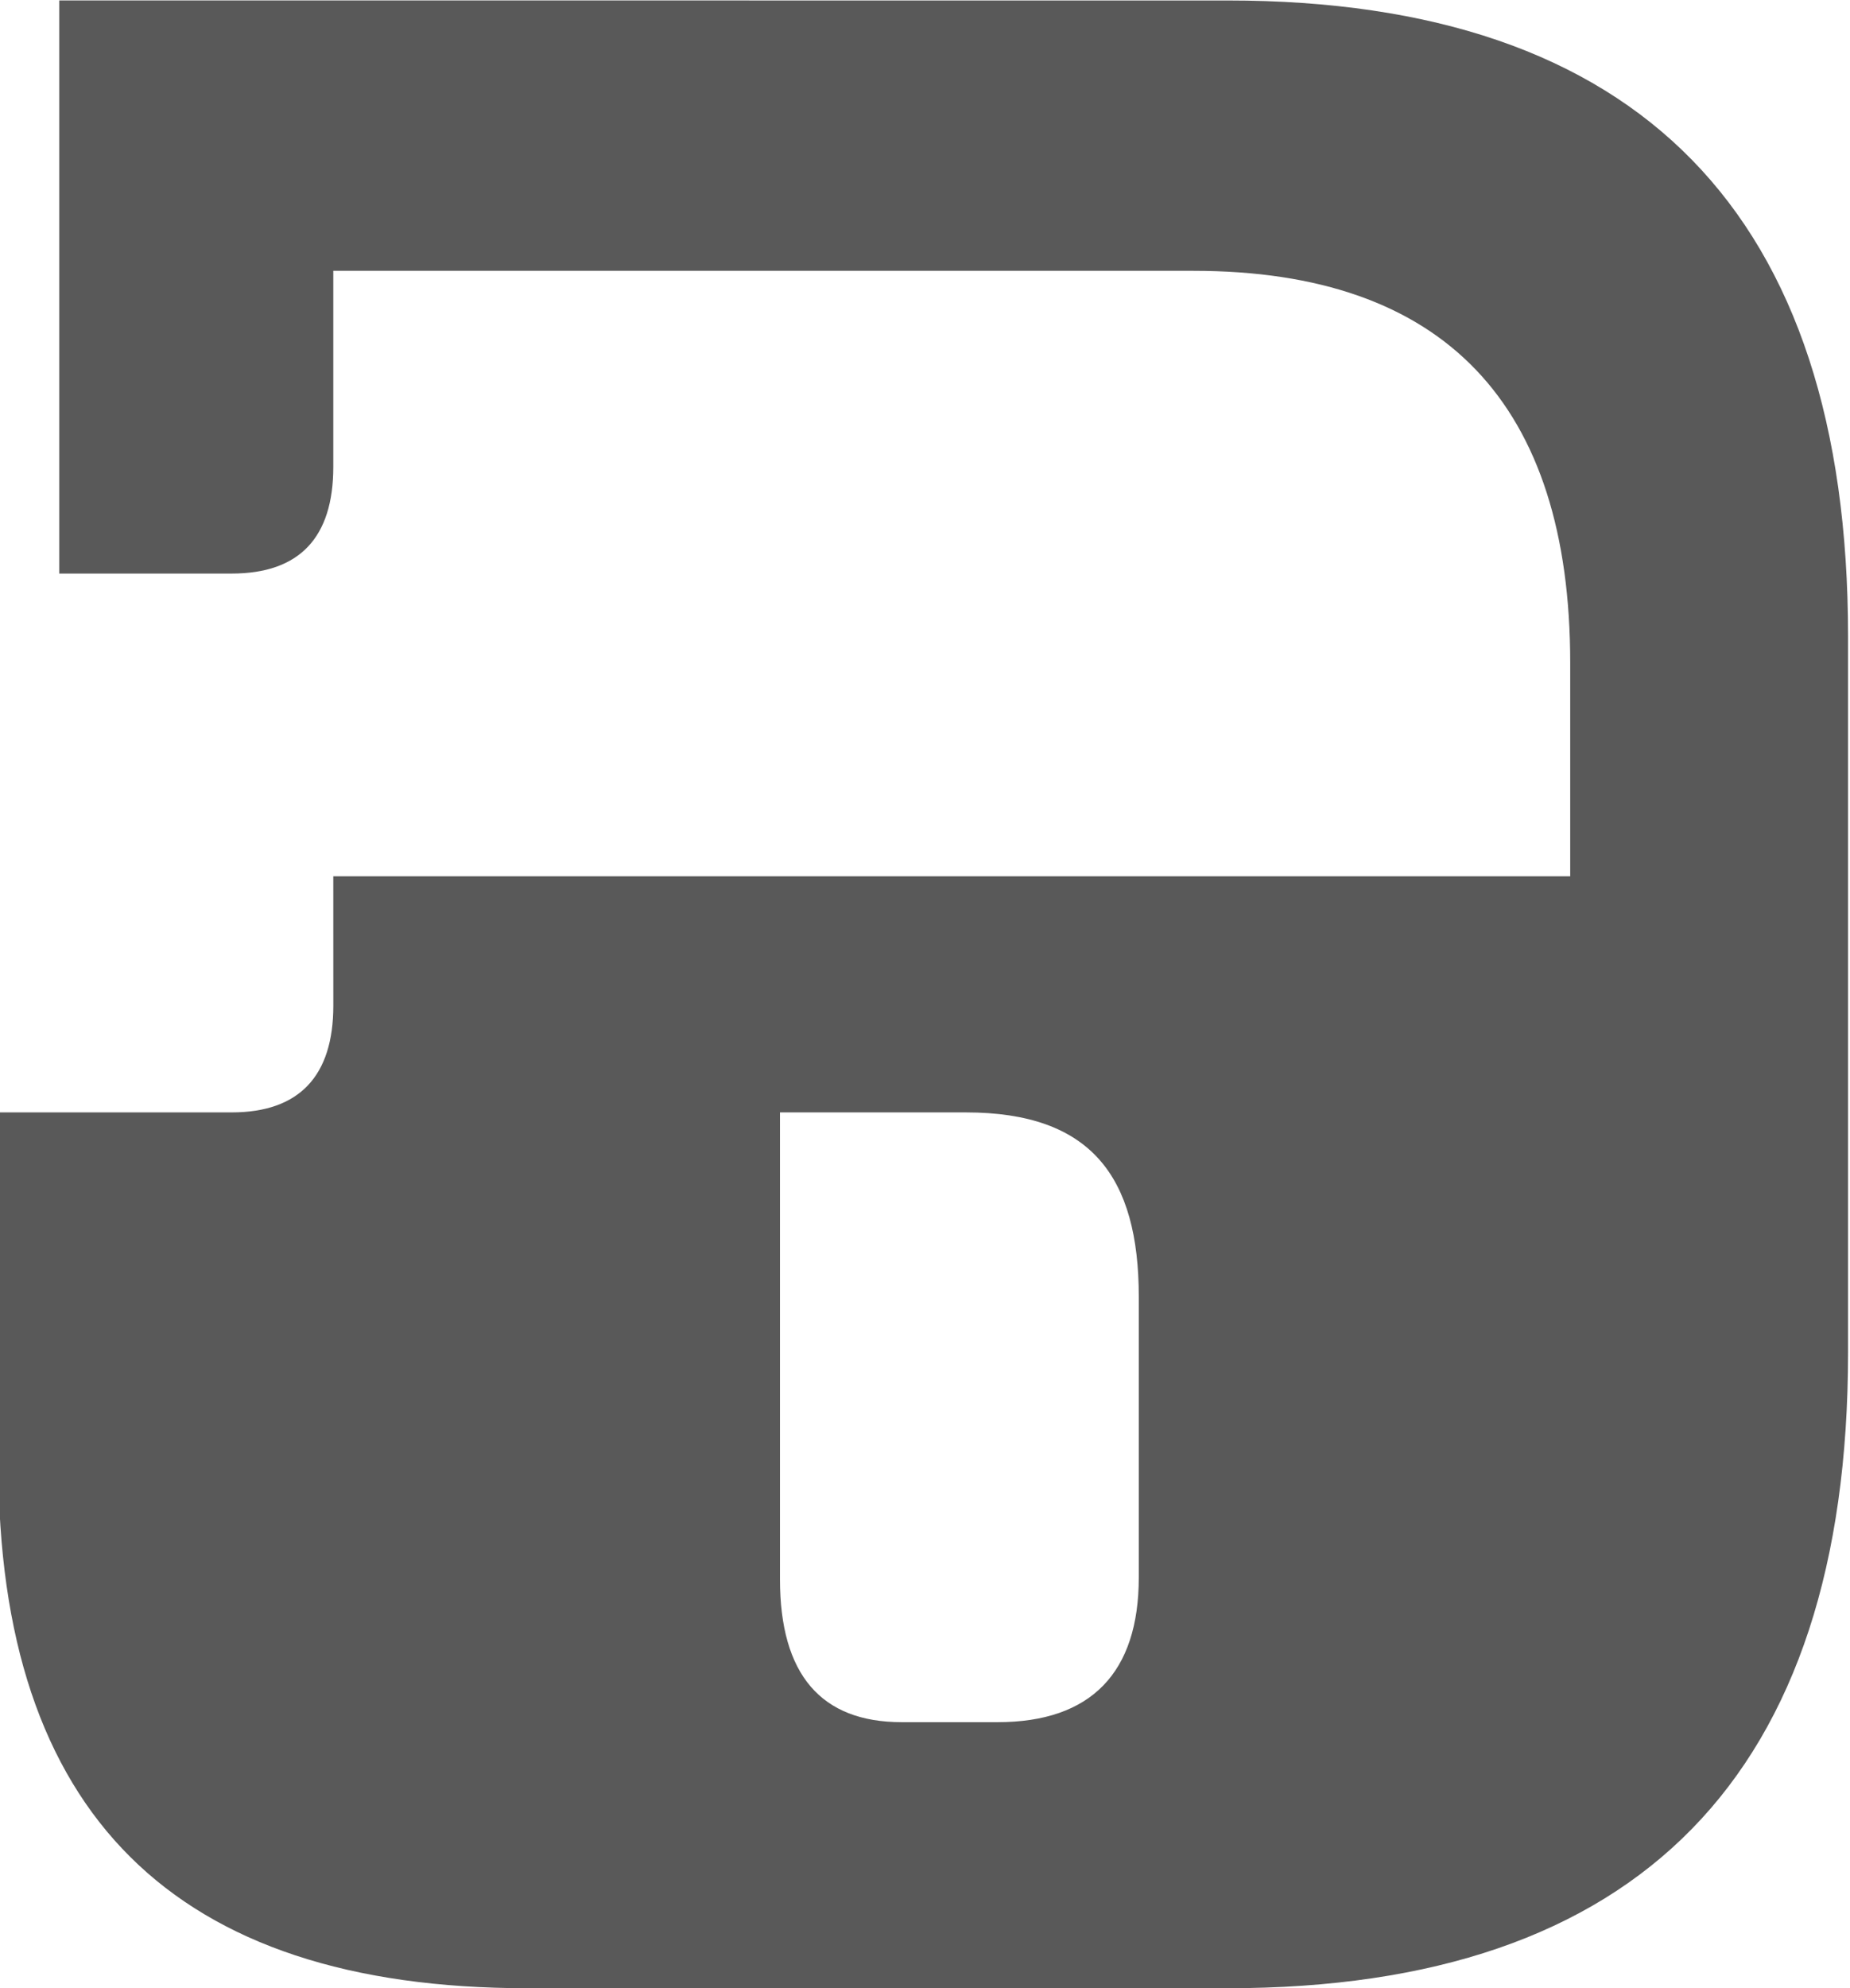
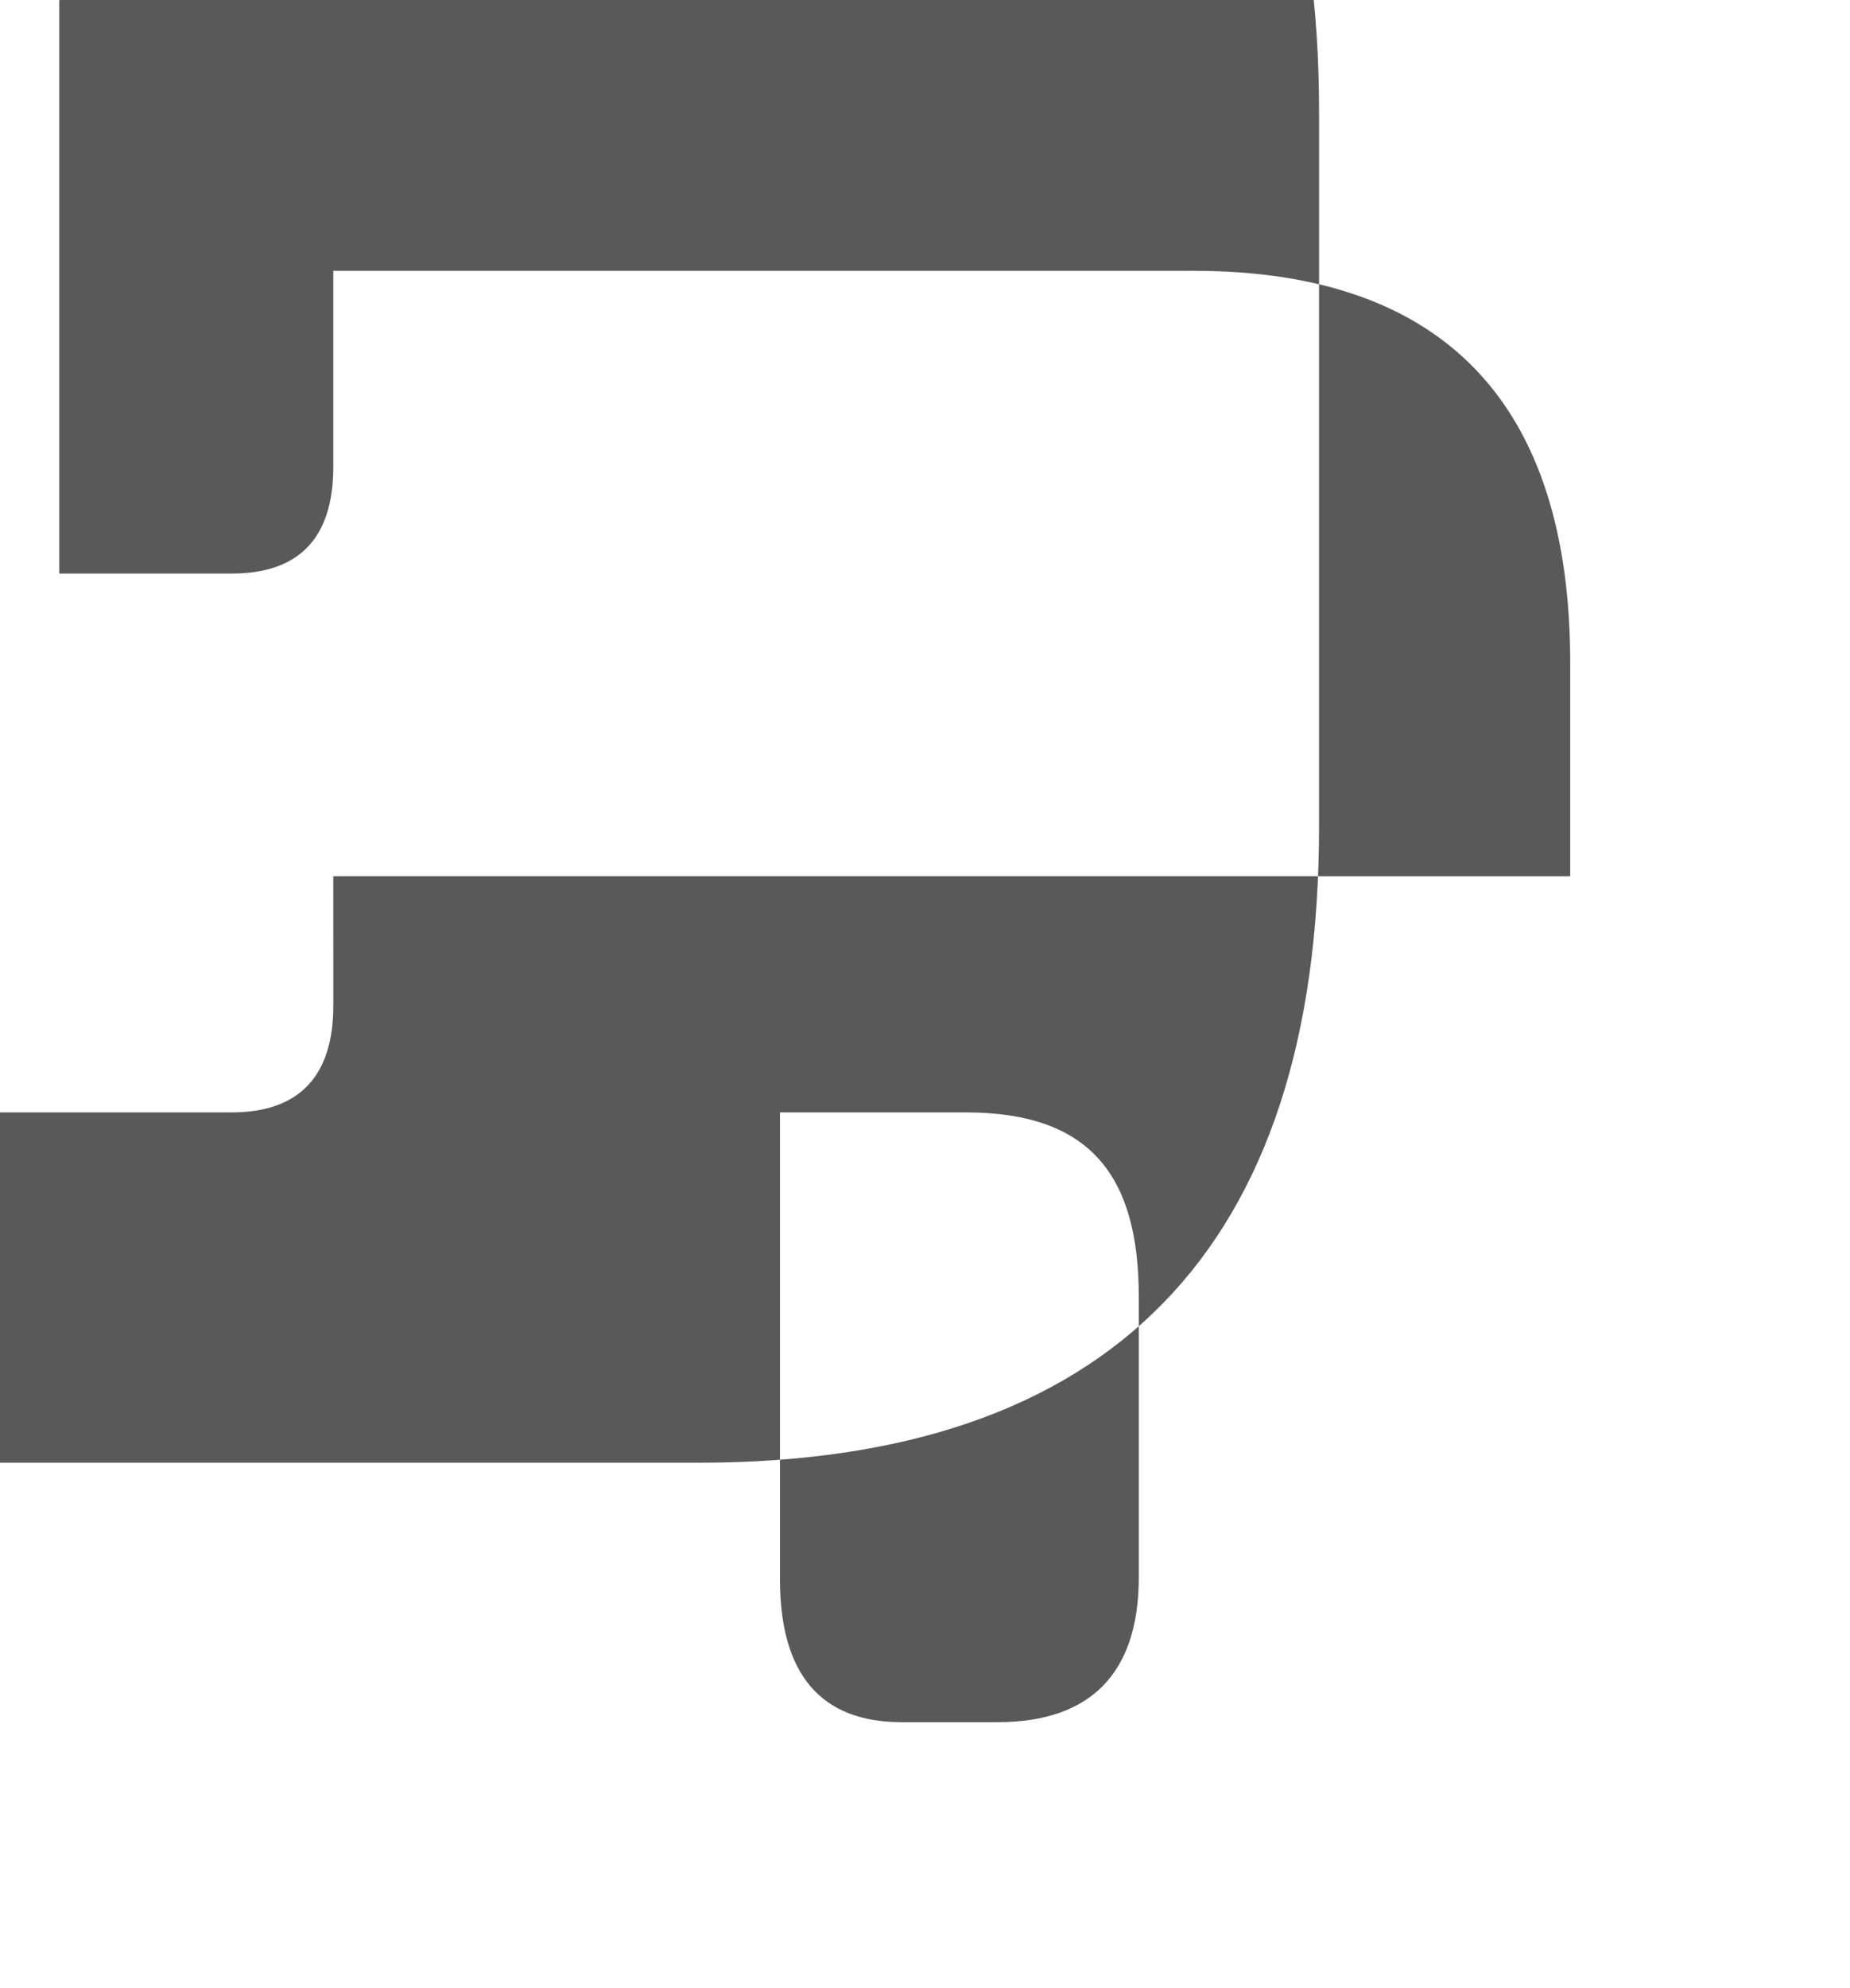
<svg xmlns="http://www.w3.org/2000/svg" xmlns:ns1="http://sodipodi.sourceforge.net/DTD/sodipodi-0.dtd" xmlns:ns2="http://www.inkscape.org/namespaces/inkscape" width="18.62" height="20" version="1.1" viewBox="0 0 41.034 106.51" xml:space="preserve" id="svg10" ns1:docname="metager-schloss.svg" ns2:version="1.0.2 (e86c870879, 2021-01-15)">
  <defs id="defs14" />
  <ns1:namedview pagecolor="#ffffff" bordercolor="#666666" borderopacity="1" objecttolerance="10" gridtolerance="10" guidetolerance="10" ns2:pageopacity="0" ns2:pageshadow="2" ns2:window-width="2560" ns2:window-height="1356" id="namedview12" showgrid="false" fit-margin-top="0" fit-margin-left="0" fit-margin-right="0" fit-margin-bottom="0" ns2:zoom="23.6" ns2:cx="9.3137904" ns2:cy="9.9993705" ns2:window-x="0" ns2:window-y="480" ns2:window-maximized="1" ns2:current-layer="svg10" ns2:document-rotation="0" />
  <g transform="matrix(1.333,0,0,-1.333,-402.858,107.427)" id="g8" style="fill:#595959;fill-opacity:1">
    <g transform="scale(0.1)" id="g6" style="fill:#595959;fill-opacity:1">
-       <path d="M 2828,805.72 V 575.4 h 69.31 c 27.25,0 40.87,14.426 40.87,42.879 v 78.789 h 345.86 c 101.01,0 151.51,-53.668 151.51,-157.63 v -85.7 h -497.37 l 0.01,-52.015 c 0,-28.313 -13.75,-42.871 -40.87,-42.871 h -93.81 v -140.79 c 0,-140.79 70.4,-211.19 212.72,-211.19 h 281.59 c 165.27,0 249.45,85.699 249.45,255.57 v 287.7 c 0,169.87 -84.18,255.57 -249.45,255.57 z m 289.79,-446.87 h 74.76 c 50.36,0 69.52,-25.856 69.52,-74.098 v -112.79 c 0,-38.305 -19.21,-58.168 -56.76,-58.168 h -38.57 c -32.53,0 -48.95,19.25 -48.95,57.465 v 187.59" fill="#00000" id="path4" style="fill:#595959;fill-opacity:1" />
+       <path d="M 2828,805.72 V 575.4 h 69.31 c 27.25,0 40.87,14.426 40.87,42.879 v 78.789 h 345.86 c 101.01,0 151.51,-53.668 151.51,-157.63 v -85.7 h -497.37 l 0.01,-52.015 c 0,-28.313 -13.75,-42.871 -40.87,-42.871 h -93.81 v -140.79 h 281.59 c 165.27,0 249.45,85.699 249.45,255.57 v 287.7 c 0,169.87 -84.18,255.57 -249.45,255.57 z m 289.79,-446.87 h 74.76 c 50.36,0 69.52,-25.856 69.52,-74.098 v -112.79 c 0,-38.305 -19.21,-58.168 -56.76,-58.168 h -38.57 c -32.53,0 -48.95,19.25 -48.95,57.465 v 187.59" fill="#00000" id="path4" style="fill:#595959;fill-opacity:1" />
    </g>
  </g>
</svg>